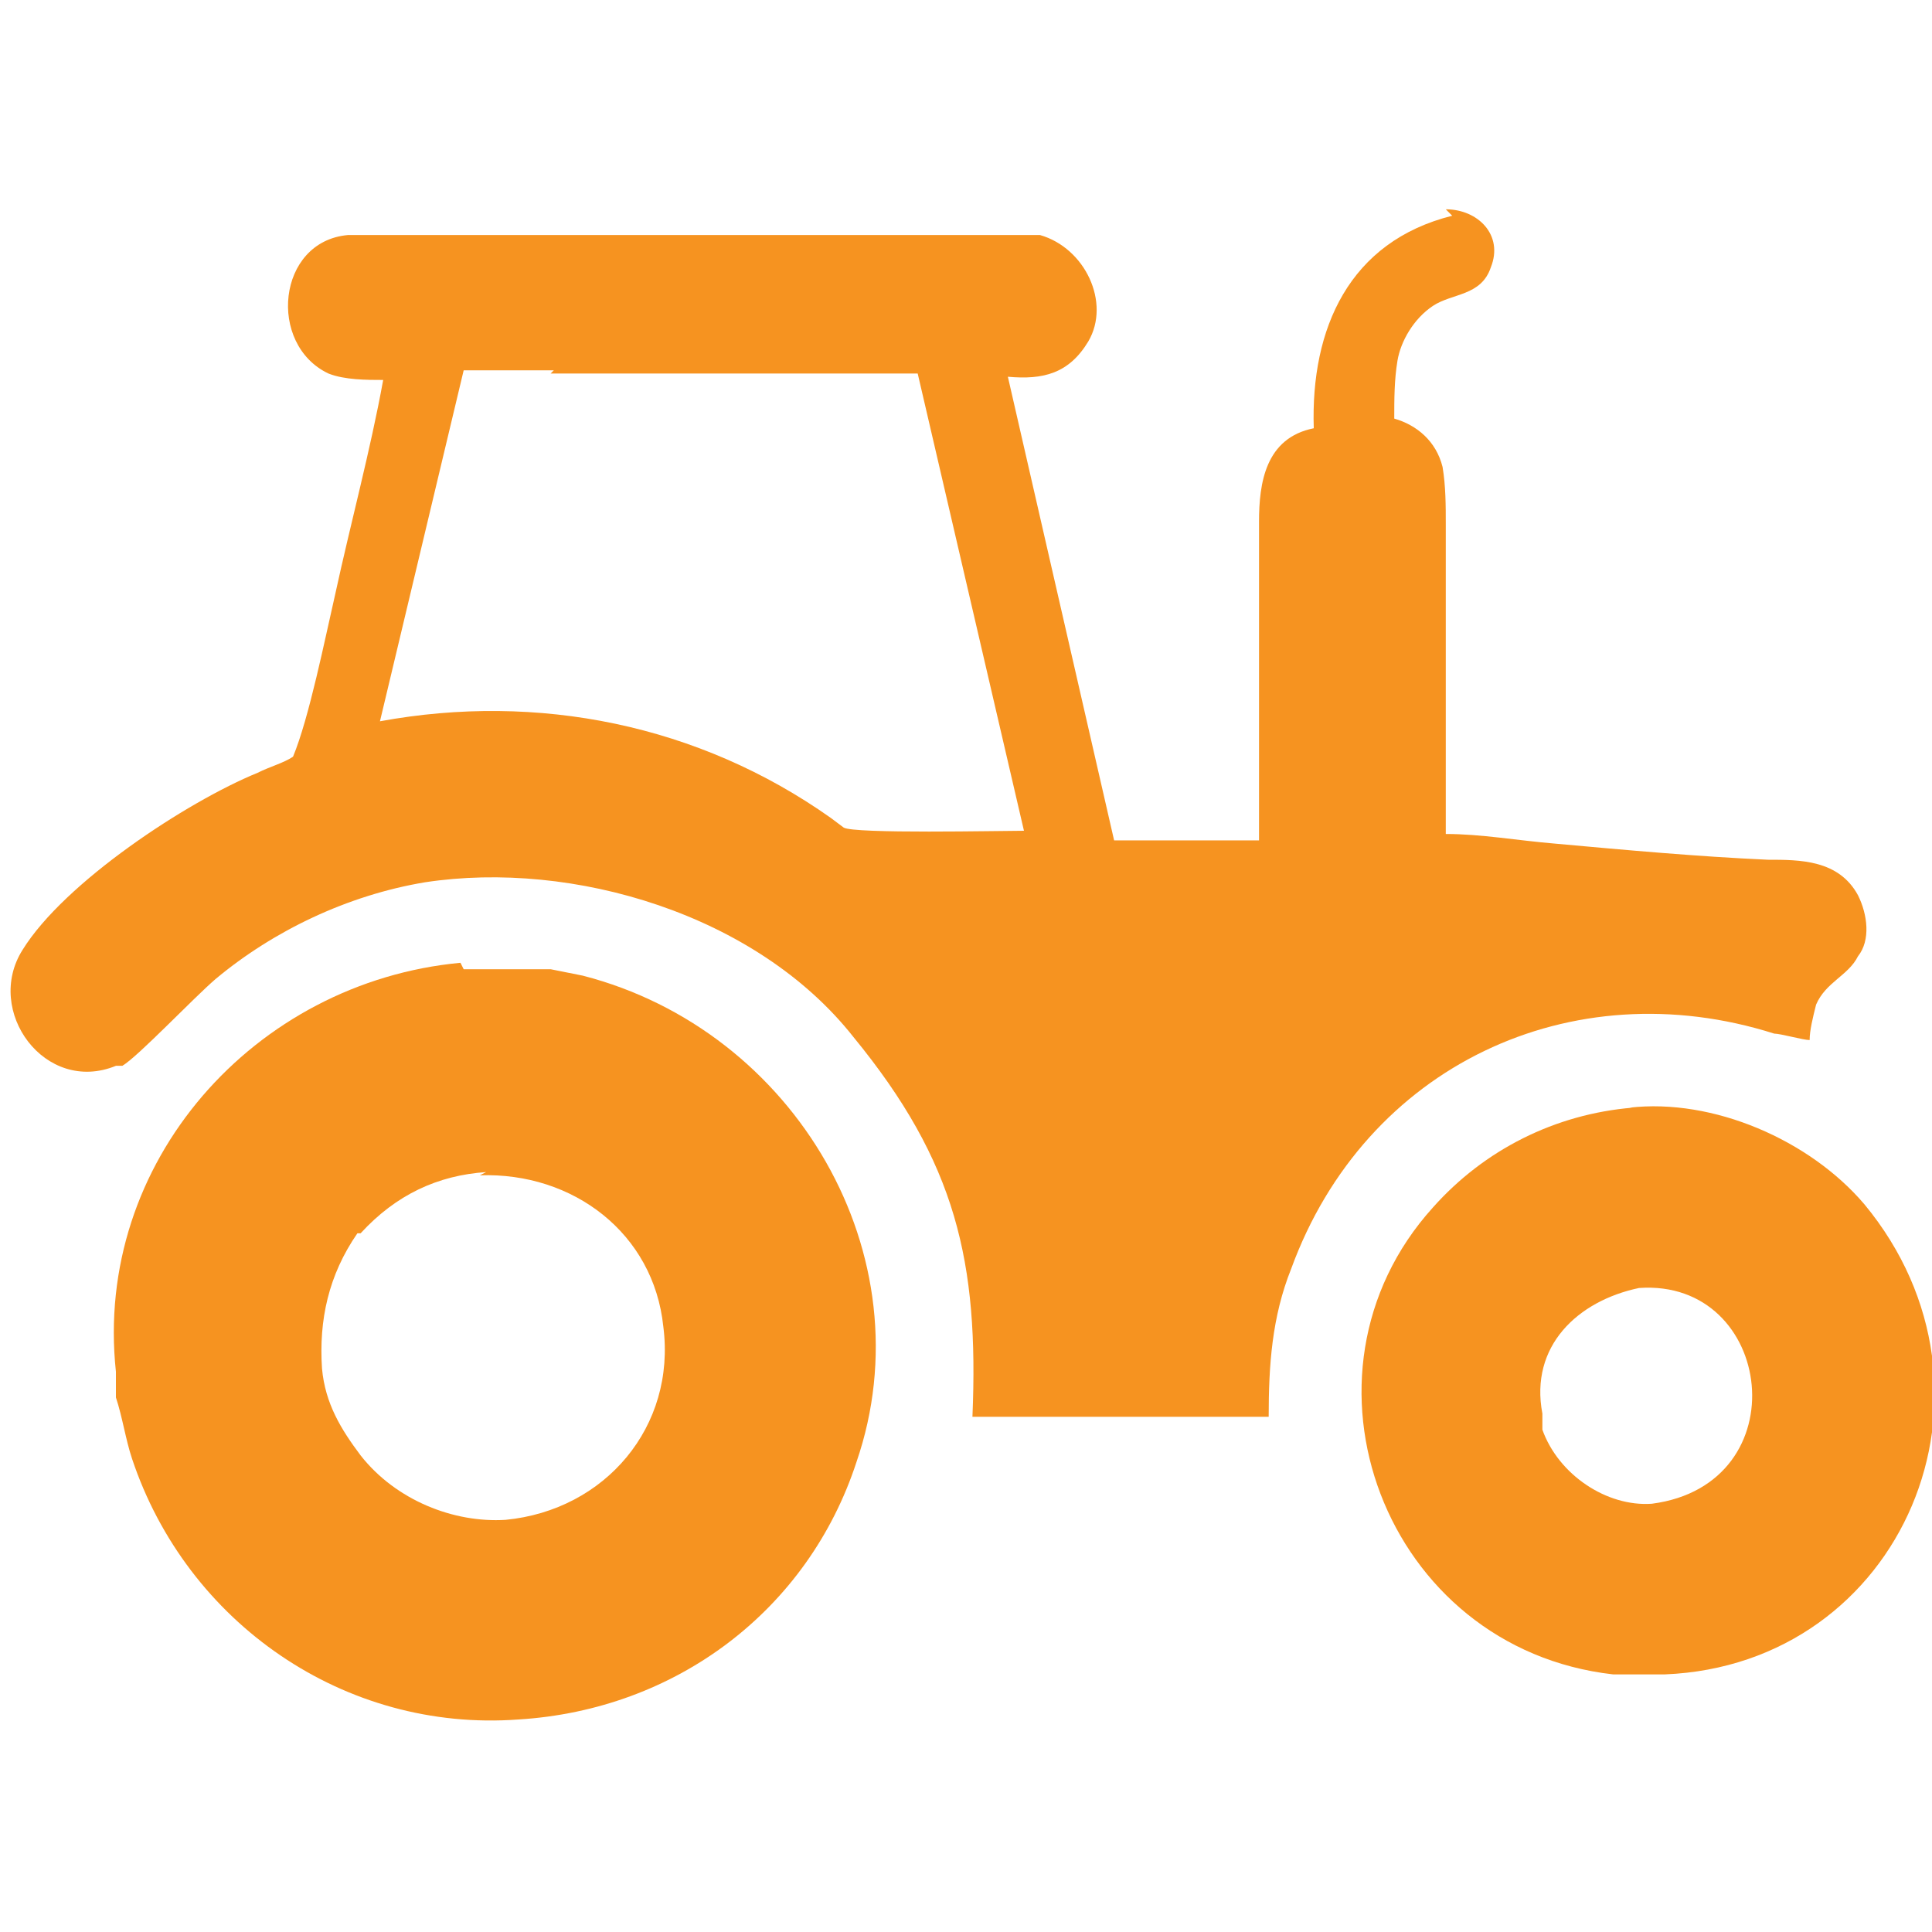
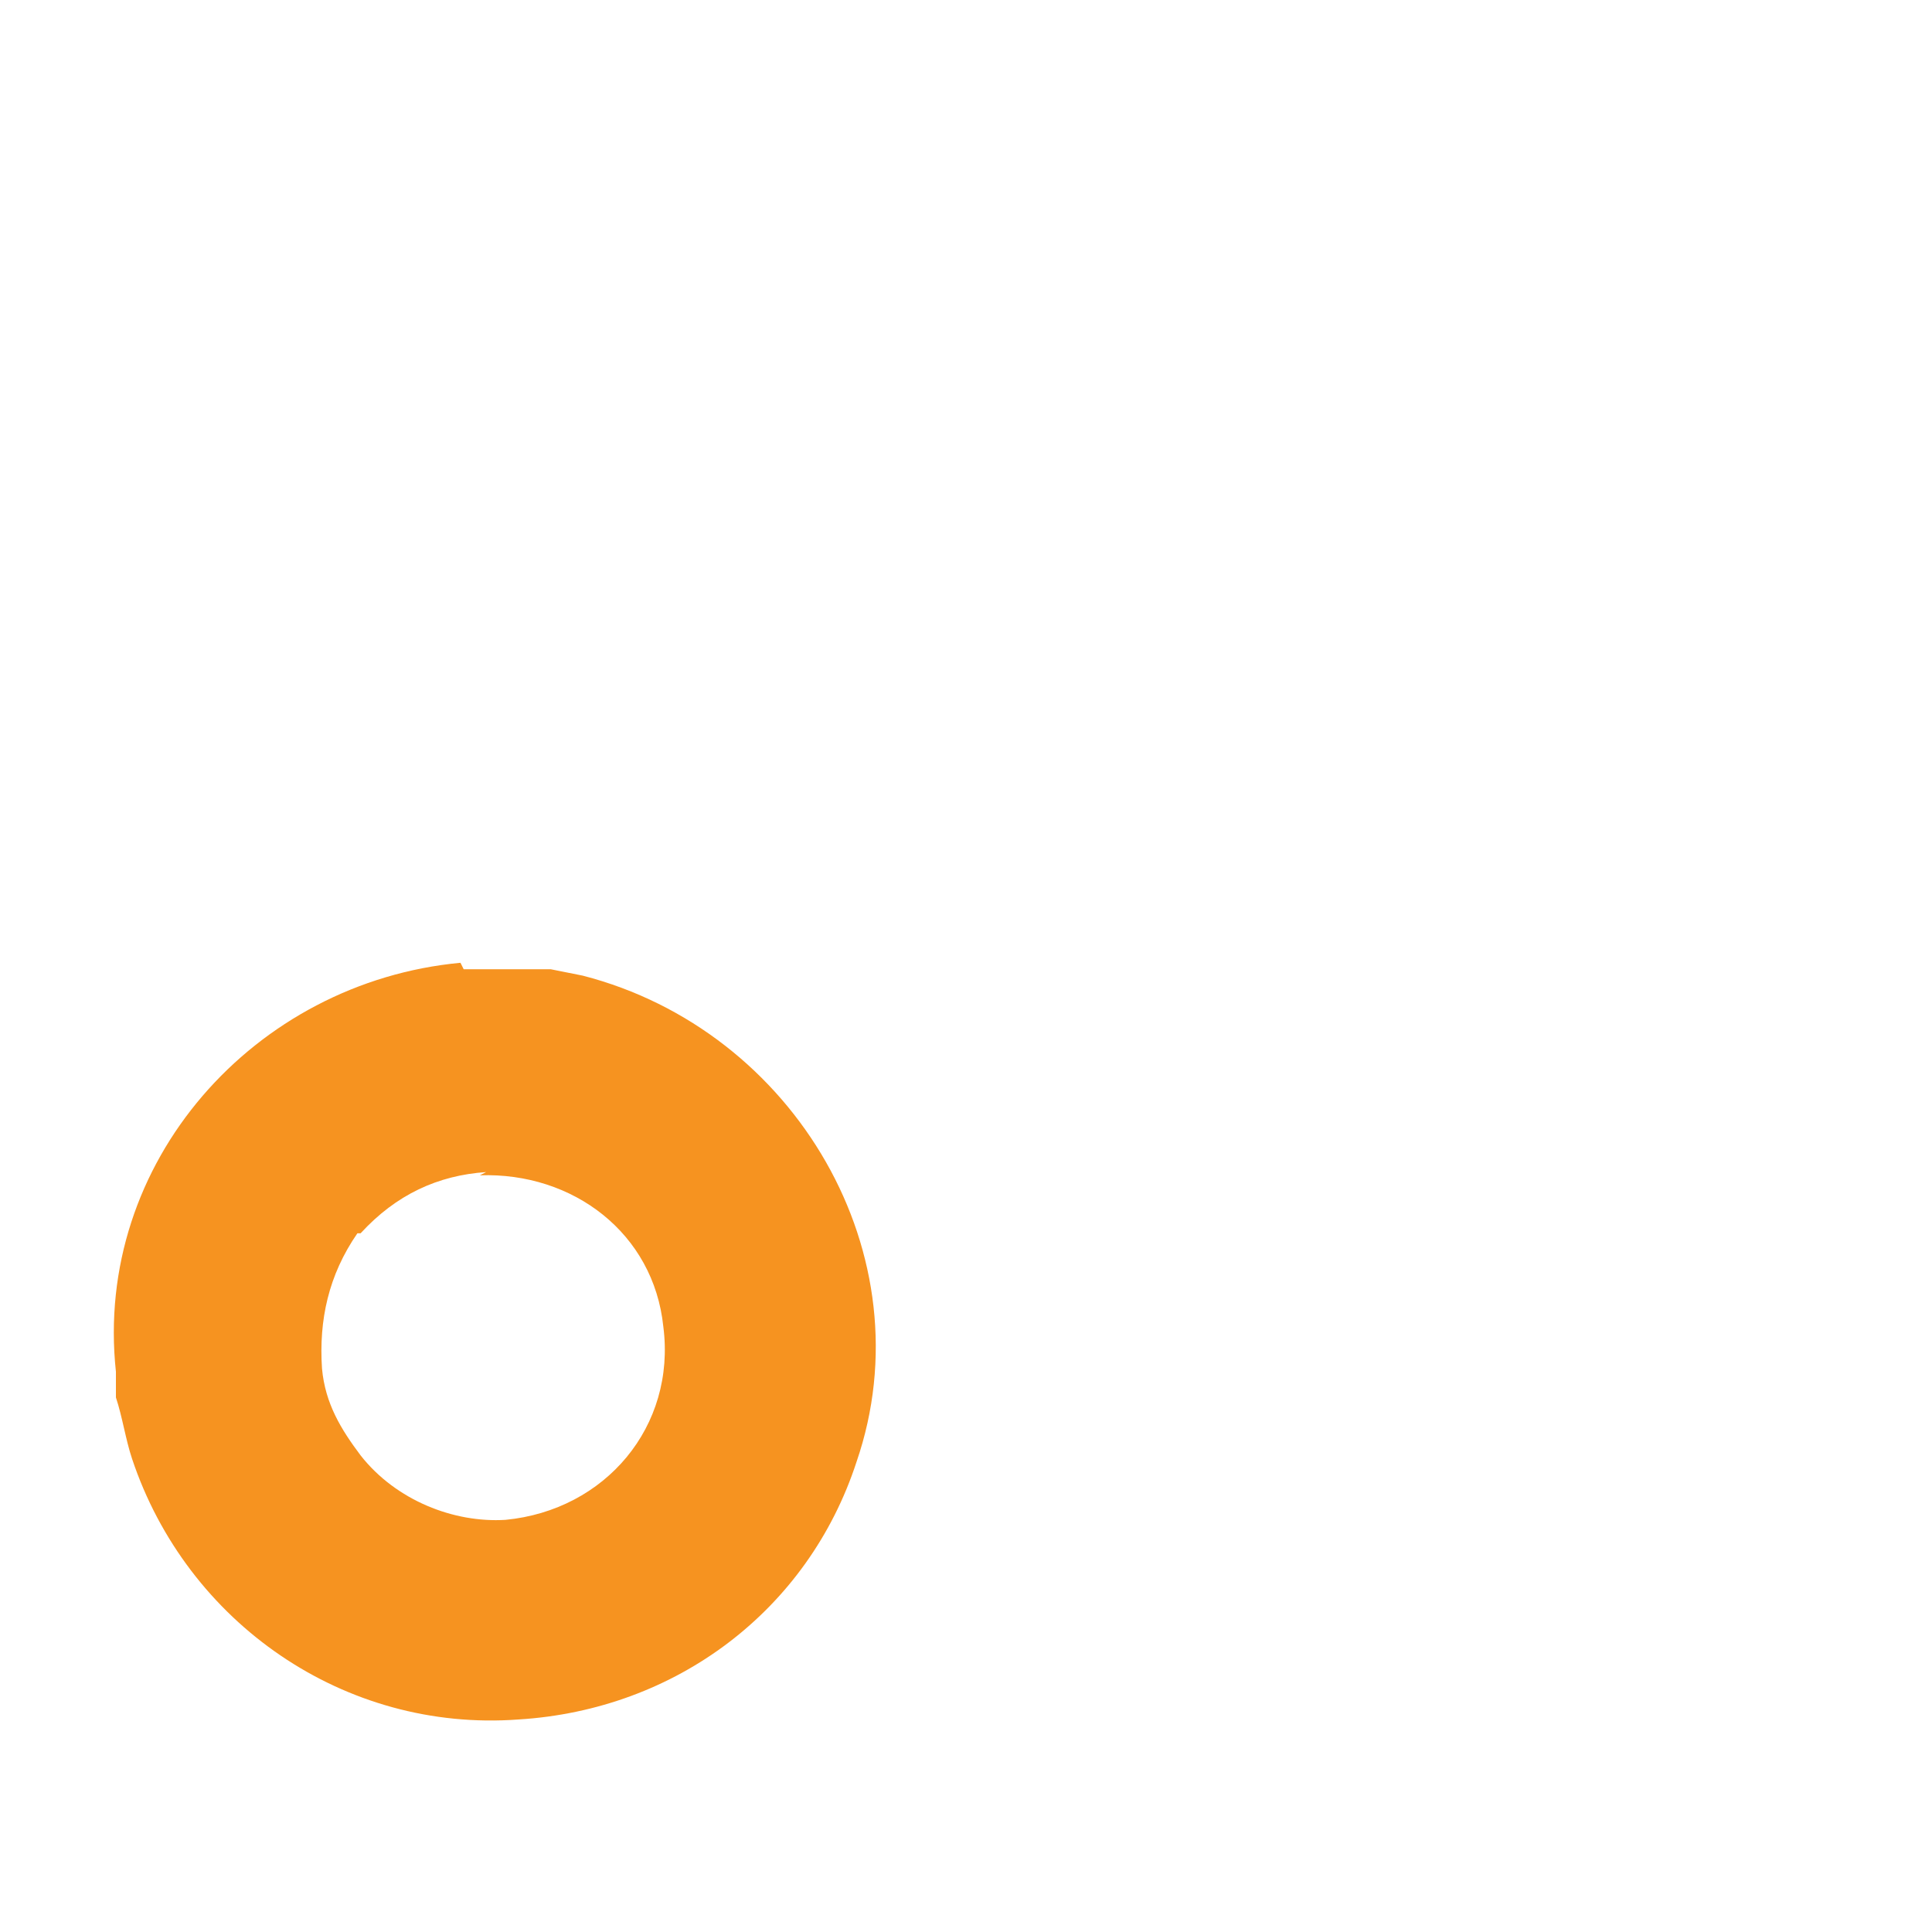
<svg xmlns="http://www.w3.org/2000/svg" id="Layer_1" version="1.1" viewBox="0 0 60 60">
  <defs>
    <style>
      .st0 {
        fill: #f69320;
      }
    </style>
  </defs>
-   <path class="st0" d="M50.9,40c-1.9.4-3.4,1.8-3,3.9v.5c.5,1.4,2,2.4,3.4,2.3,4.6-.6,3.8-7-.4-6.7M50.6,34.4c2.6-.3,5.6,1,7.3,3,4.8,5.8,1.2,14.3-6.2,14.6-.5,0-1.1,0-1.6,0-7.1-.8-10.3-9.3-5.6-14.5,1.6-1.8,3.8-2.9,6.2-3.1Z" />
  <path class="st0" d="M15.1,36.4c-1.5.1-2.8.7-3.9,1.9h-.1c-.9,1.3-1.2,2.7-1.1,4.2h0c.1,1.1.6,1.9,1.2,2.7h0c1.1,1.4,2.9,2.1,4.5,2,3.1-.3,5.3-2.9,4.9-6-.3-2.9-2.8-4.8-5.7-4.7M14.4,30.1c.8,0,1.8,0,2.7,0l1,.2c6.6,1.7,10.7,8.7,8.5,15.1-1.5,4.6-5.6,7.7-10.5,8-5.4.4-10.3-3-12-8.1-.2-.6-.3-1.3-.5-1.9v-.8c-.7-6.5,4.3-12.1,10.7-12.7Z" />
-   <path class="st0" d="M17.2,11.5h-2.8s-2.6,10.9-2.6,10.9c4.9-.9,9.9.1,14,3l.4.3c.3.2,4.9.1,5.6.1l-3.3-14.2c-.5,0-1,0-1.5,0-3.3,0-6.6,0-9.9,0M44.9,6.5c1,0,1.8.8,1.4,1.8h0c-.3.9-1.2.8-1.8,1.2h0c-.6.4-1,1.1-1.1,1.7h0c-.1.6-.1,1.2-.1,1.8.7.2,1.3.7,1.5,1.5h0c.1.6.1,1.2.1,1.8,0,3.2,0,6.4,0,9.6,1.1,0,2.2.2,3.4.3,2.2.2,4.4.4,6.6.5,1,0,2.2,0,2.8,1.1h0c.3.6.4,1.4,0,1.9h0c-.3.6-1,.8-1.3,1.5h0c-.1.4-.2.8-.2,1.1h0c-.2,0-.9-.2-1.1-.2-6.3-2-12.7,1-15,7.3-.6,1.5-.7,3-.7,4.6h-9.2c.2-4.8-.5-7.9-3.7-11.8h0c-3-3.8-8.7-5.5-13.3-4.8-2.4.4-4.7,1.5-6.5,3-.7.6-2.4,2.4-2.9,2.7h-.2c-2.2.9-4.1-1.7-2.9-3.6,1.3-2.1,5.1-4.6,7.3-5.5.4-.2.8-.3,1.1-.5h0c.5-1.2,1-3.7,1.3-5,.5-2.3,1.1-4.5,1.5-6.7-.5,0-1.2,0-1.7-.2h0c-1.9-.9-1.6-4.1.6-4.3.4,0,.8,0,1.2,0,6.3,0,12.6,0,18.9,0,.4,0,.7,0,1.1,0h.3c1.4.4,2.2,2.1,1.5,3.3h0c-.6,1-1.4,1.2-2.5,1.1l3.3,14.4h4.5c0-.3,0-.7,0-1,0-3,0-5.9,0-8.9,0-1.2.2-2.6,1.7-2.9-.1-3.1,1.1-5.8,4.3-6.6Z" />
</svg>